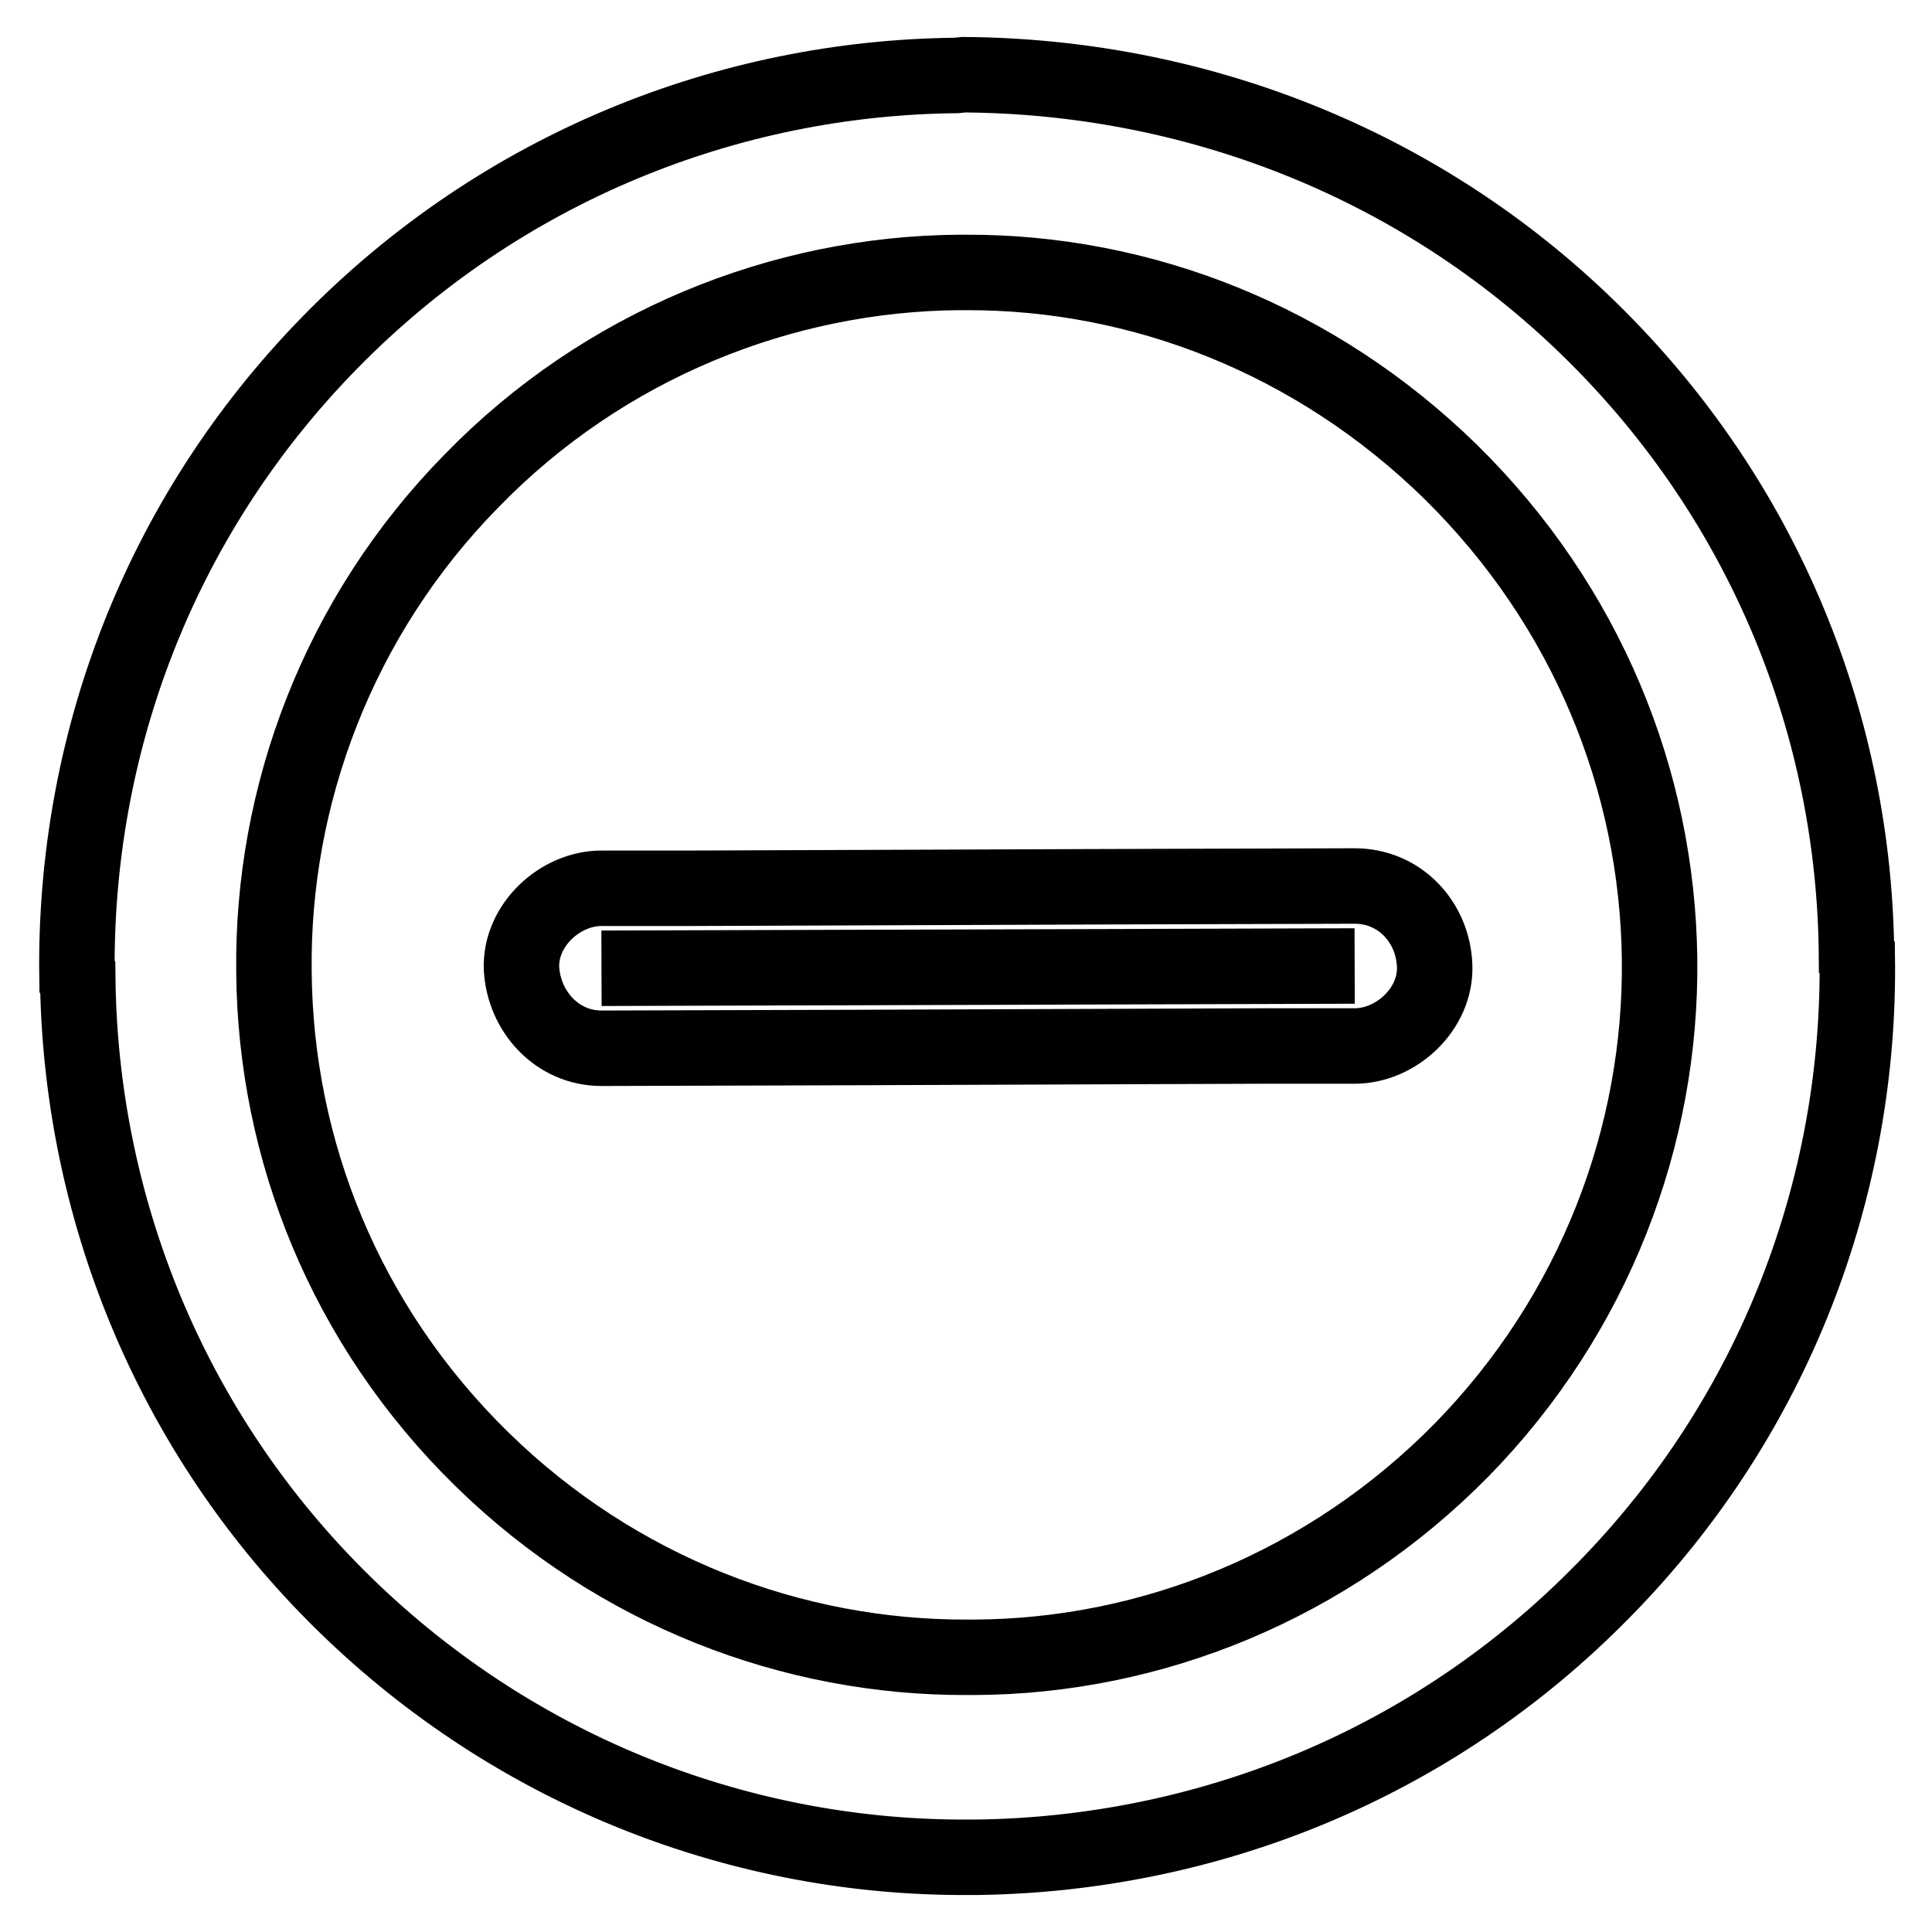
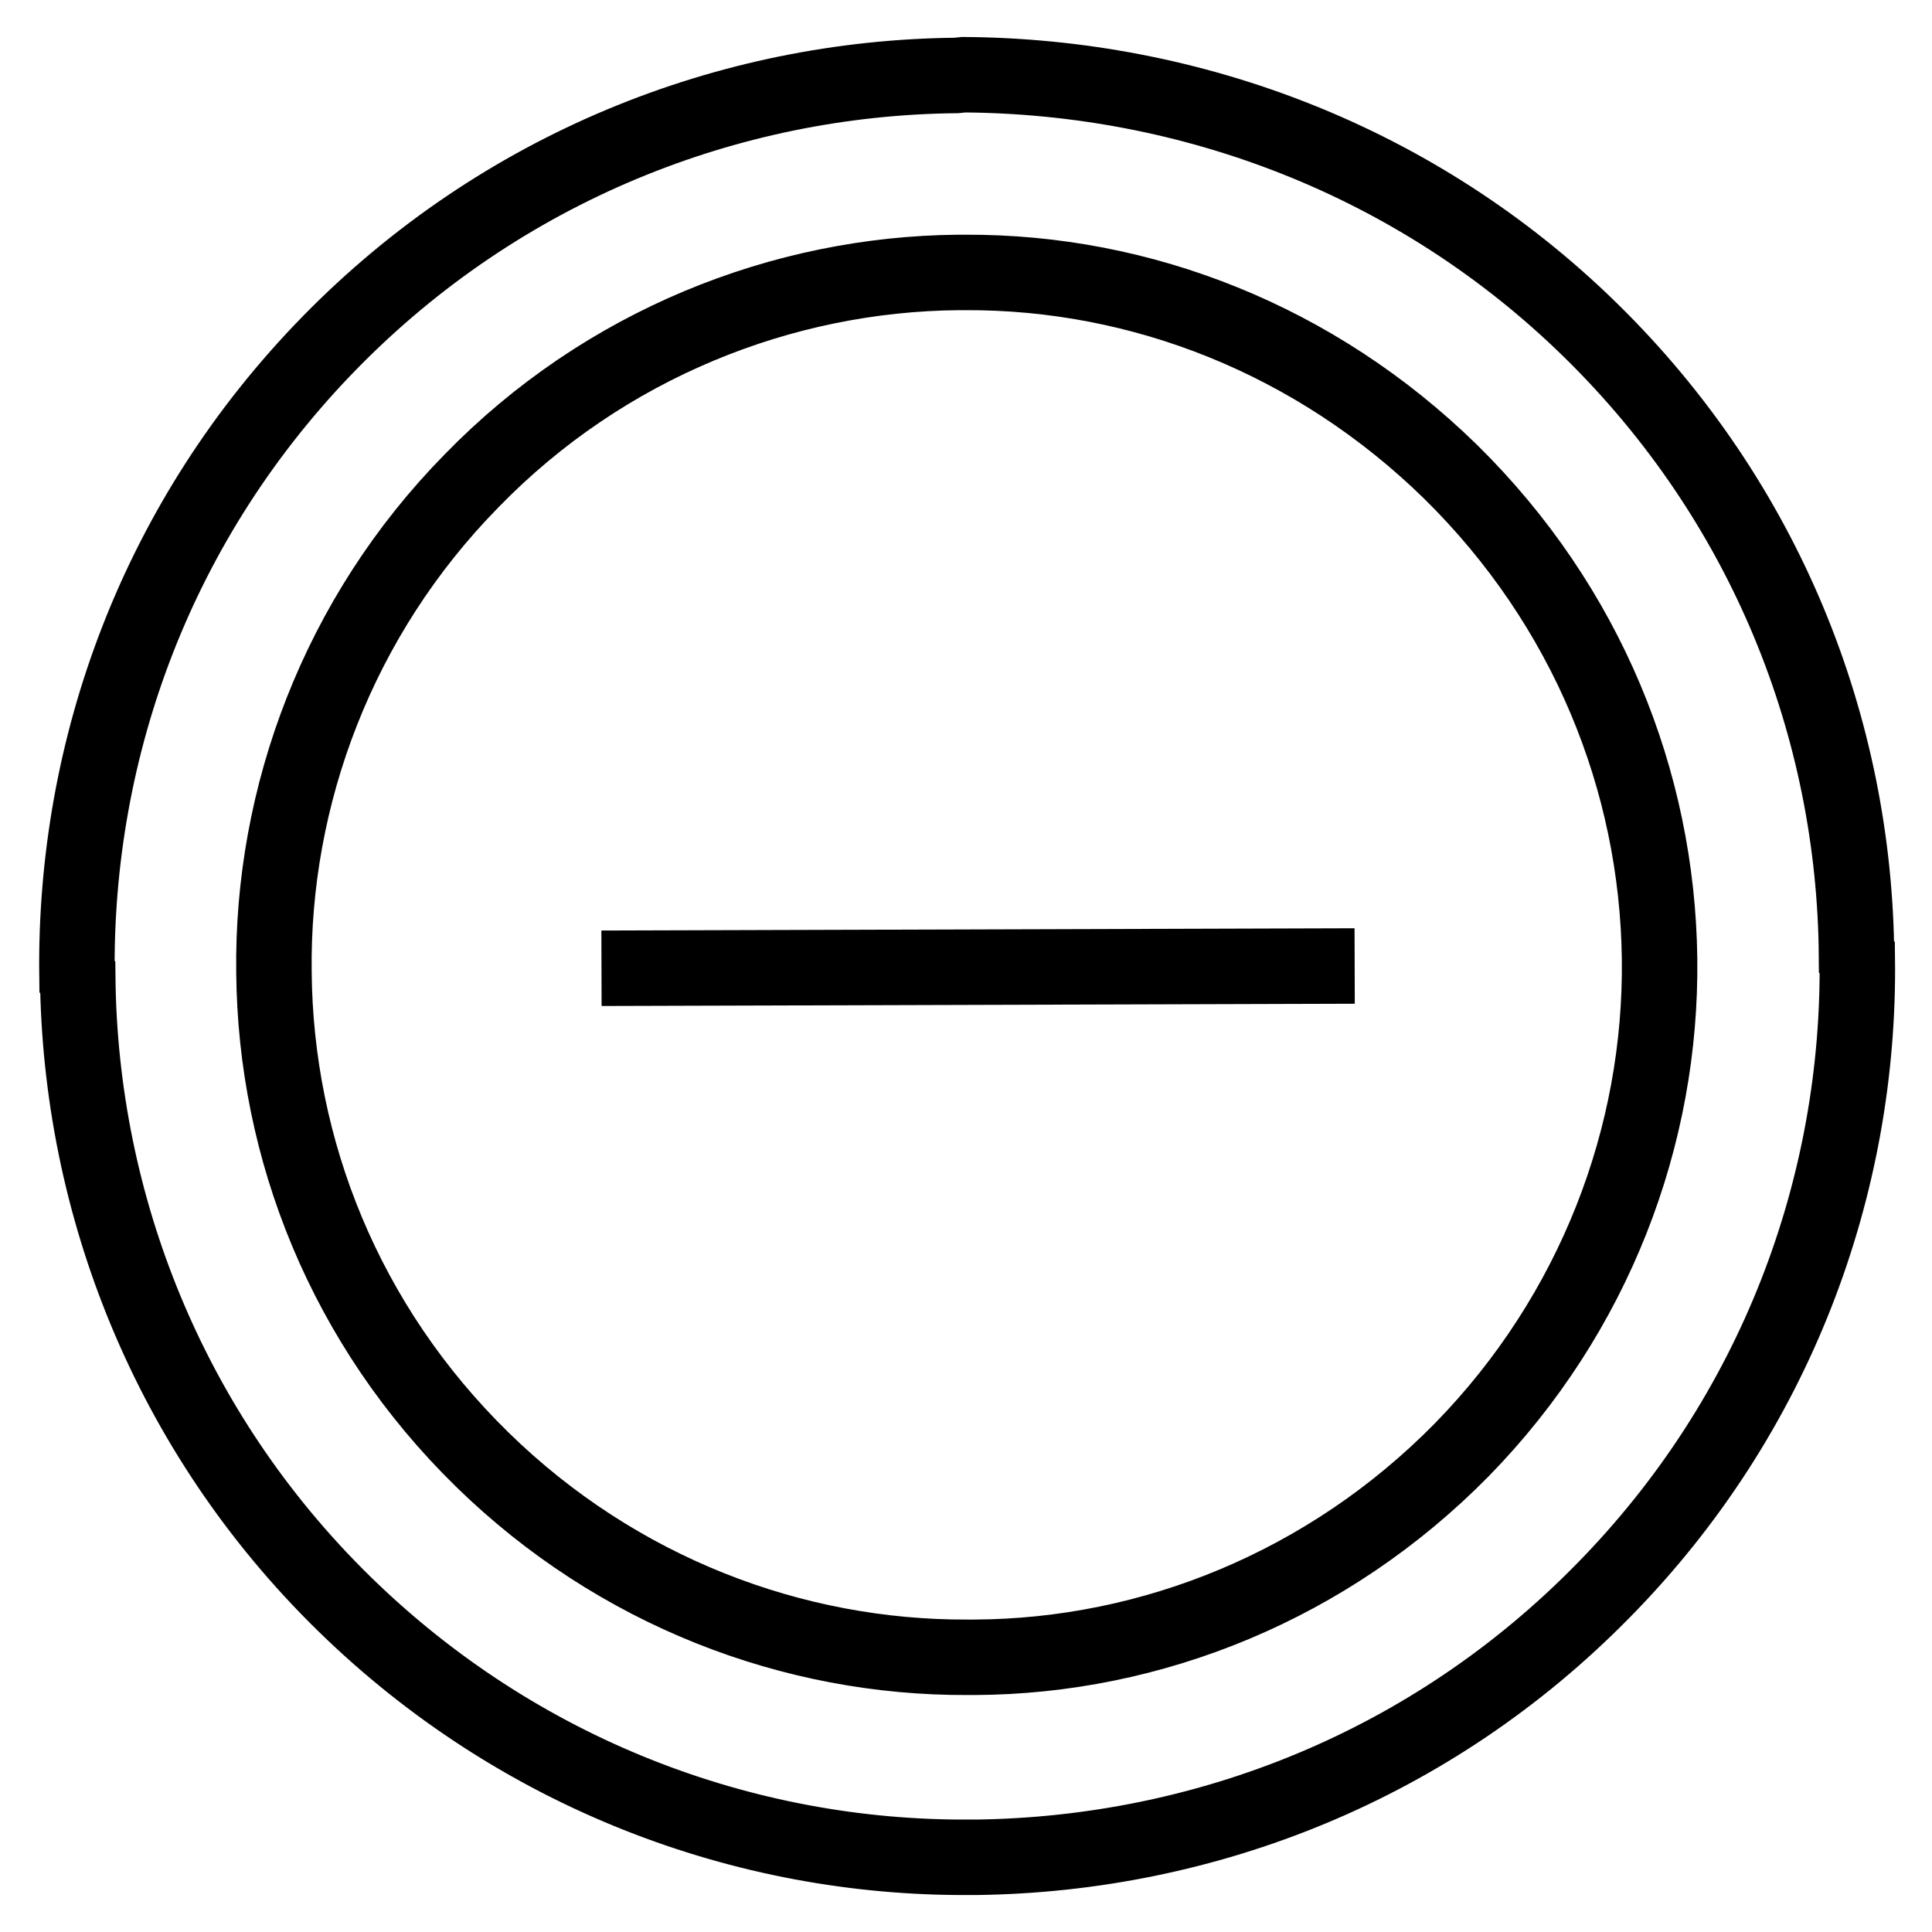
<svg xmlns="http://www.w3.org/2000/svg" version="1.1" x="0px" y="0px" viewBox="0 0 256 256" enable-background="new 0 0 256 256" xml:space="preserve">
  <g>
    <path stroke-width="10" fill-opacity="0" stroke="#000000" d="M210.7,43.7c23.3,22.8,35.1,52.8,35.3,83.1l0.1,0.1c0.4,30.2-10.8,60.6-33.6,83.8 c-22.8,23.3-52.8,35-83.1,35.4l-0.9,0c-29.9,0.2-59.9-11.1-82.9-33.6c-23.3-22.8-35-53-35.3-83l-0.1-0.1 C9.8,99,20.9,68.7,43.7,45.4c22.7-23.2,52.8-35.1,83-35.4l1-0.1C157.7,10.1,187.7,21.2,210.7,43.7L210.7,43.7z M219.9,127 c-0.3-23.5-9.6-46.7-27.7-64.5c-17.9-17.5-41-26.5-64.3-26.4l-0.9,0c-23.3,0.2-46.9,9.5-64.5,27.6c-17.7,18-26.5,41.8-26.2,65.1 c0.2,23.5,9.4,46.8,27.6,64.6c17.9,17.5,41.2,26.3,64.3,26.2l0.9,0c23.5-0.1,46.9-9.5,64.6-27.5C211.3,174.1,220.2,150.5,219.9,127 L219.9,127L219.9,127z M179.5,128l-99.8,0.3" />
-     <path stroke-width="10" fill-opacity="0" stroke="#000000" d="M179.5,117.4l-33.8,0.1l-53.8,0.2l-12.2,0c-5.5,0-10.8,4.9-10.6,10.6c0.3,5.7,4.7,10.6,10.6,10.6l33.8-0.1 l53.8-0.2l12.2,0c5.5,0,10.8-4.9,10.6-10.6C189.9,122.2,185.5,117.4,179.5,117.4z" />
  </g>
</svg>